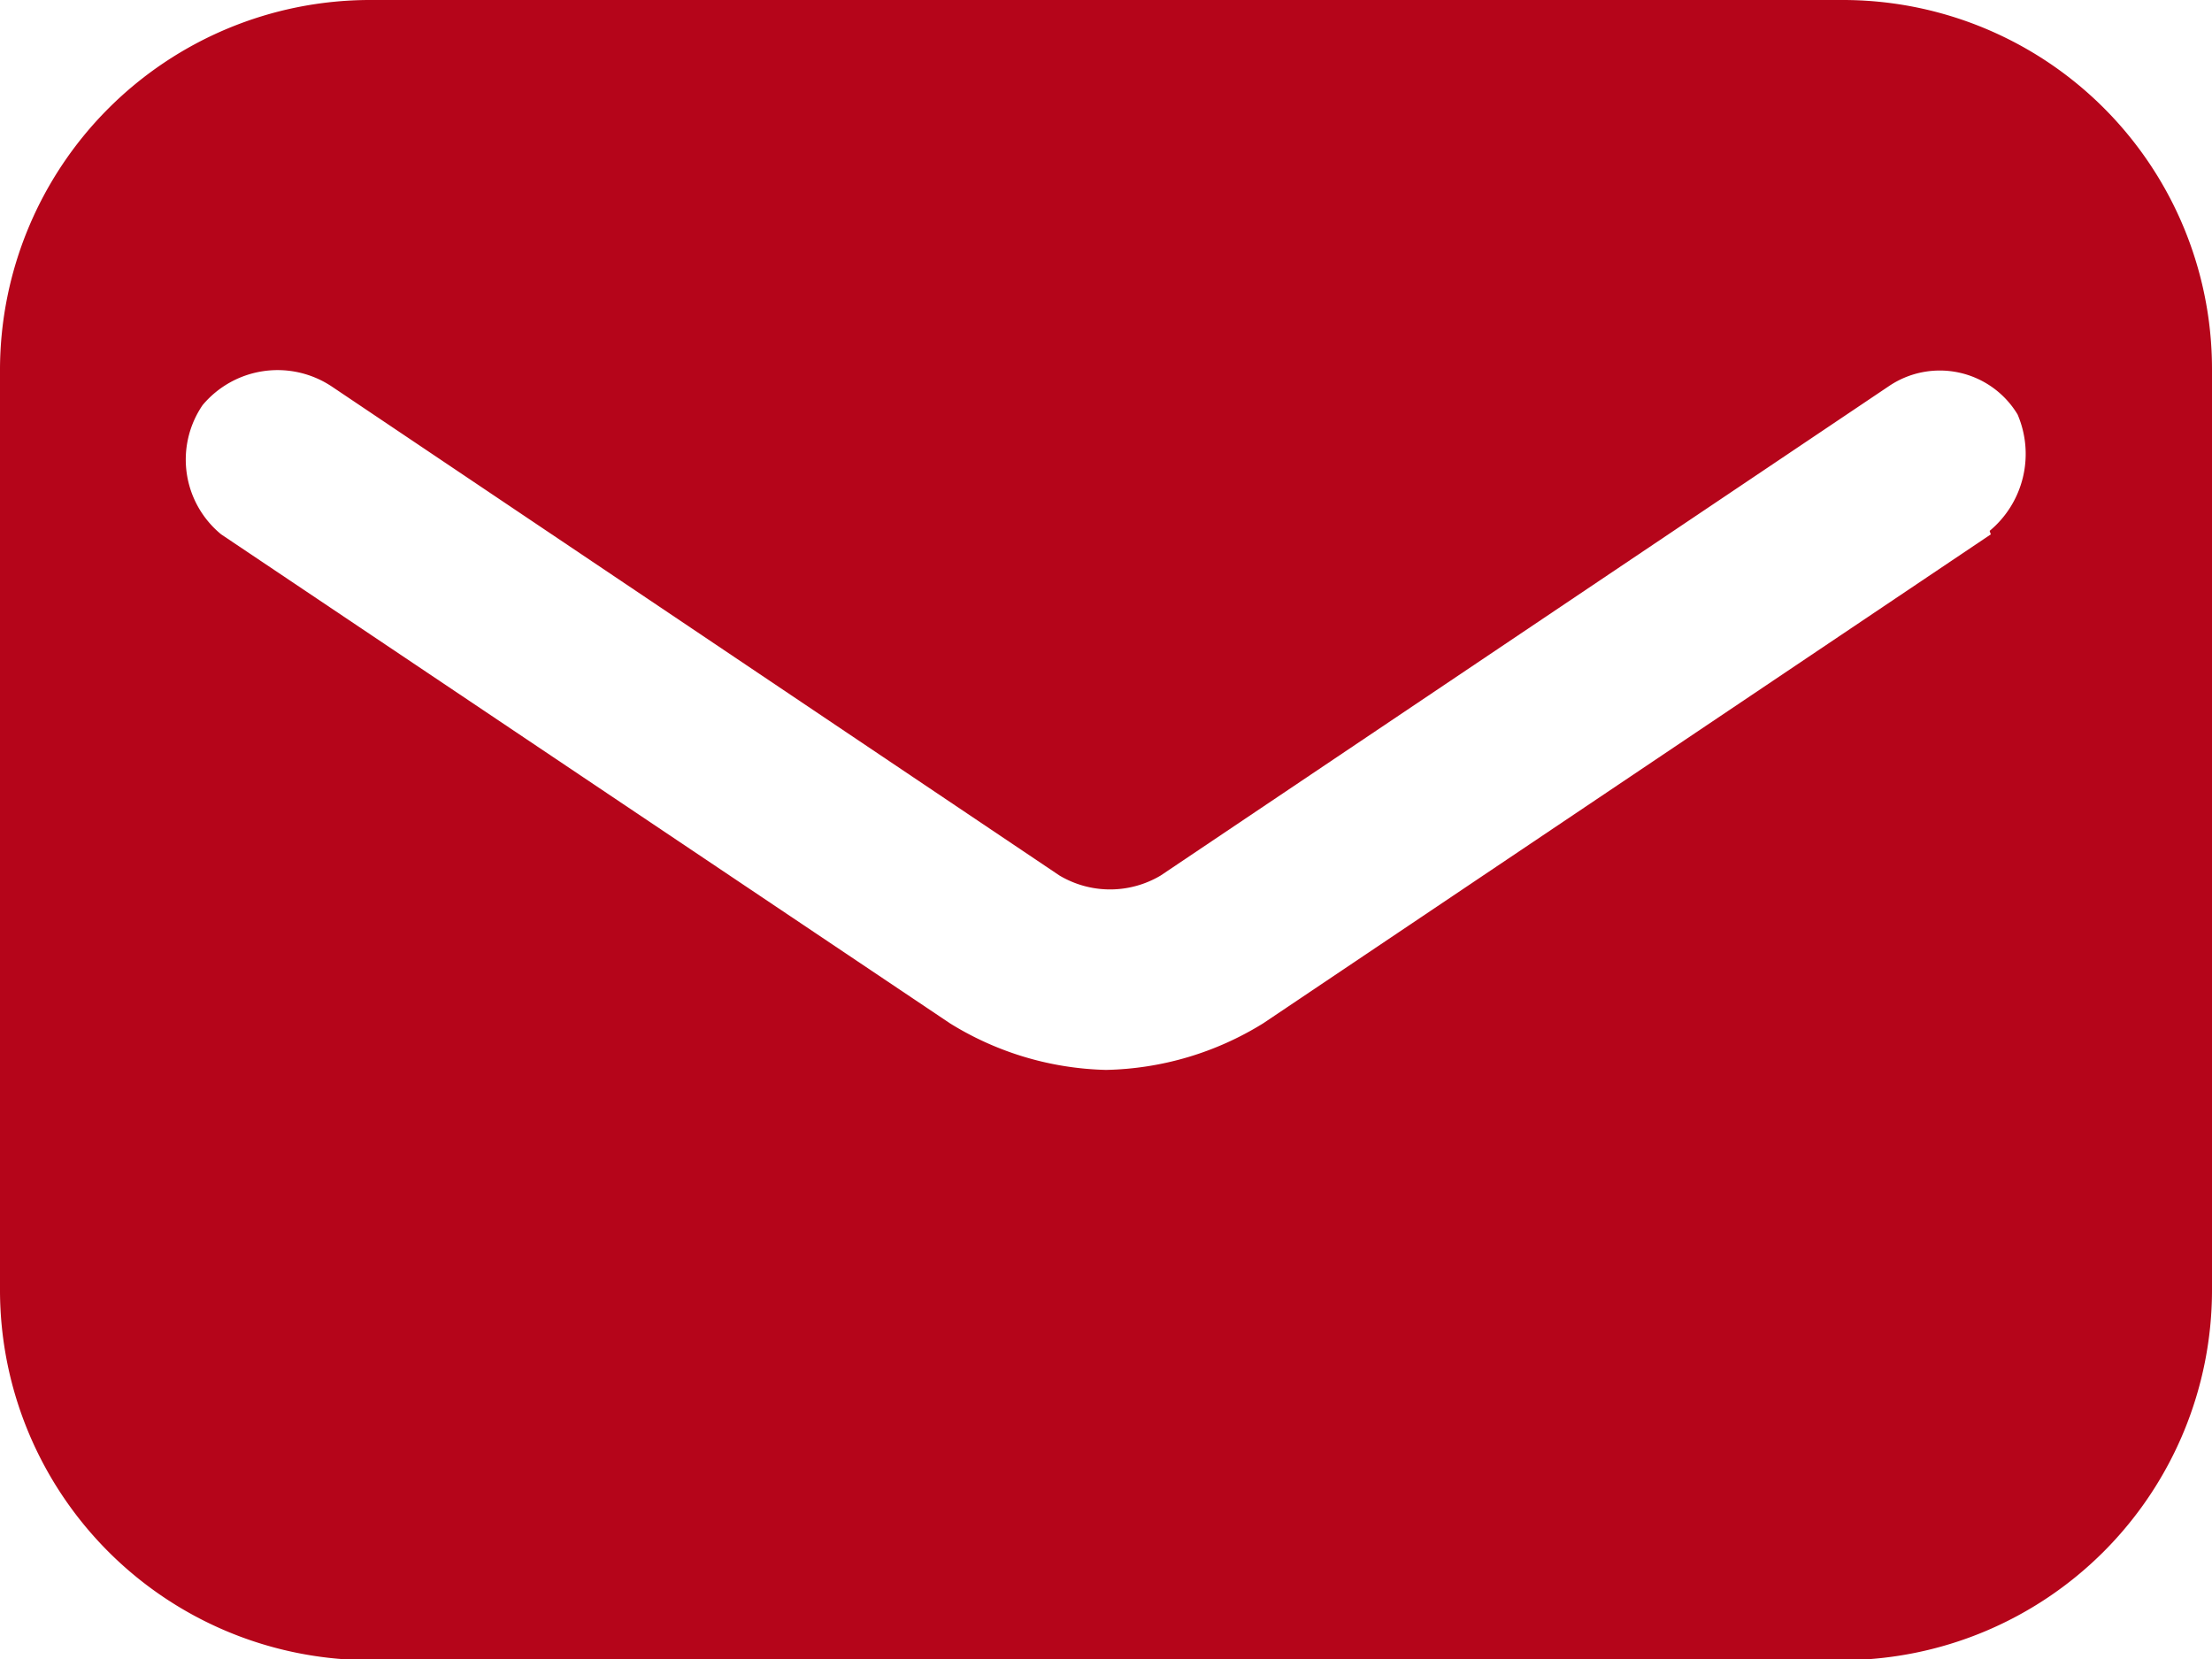
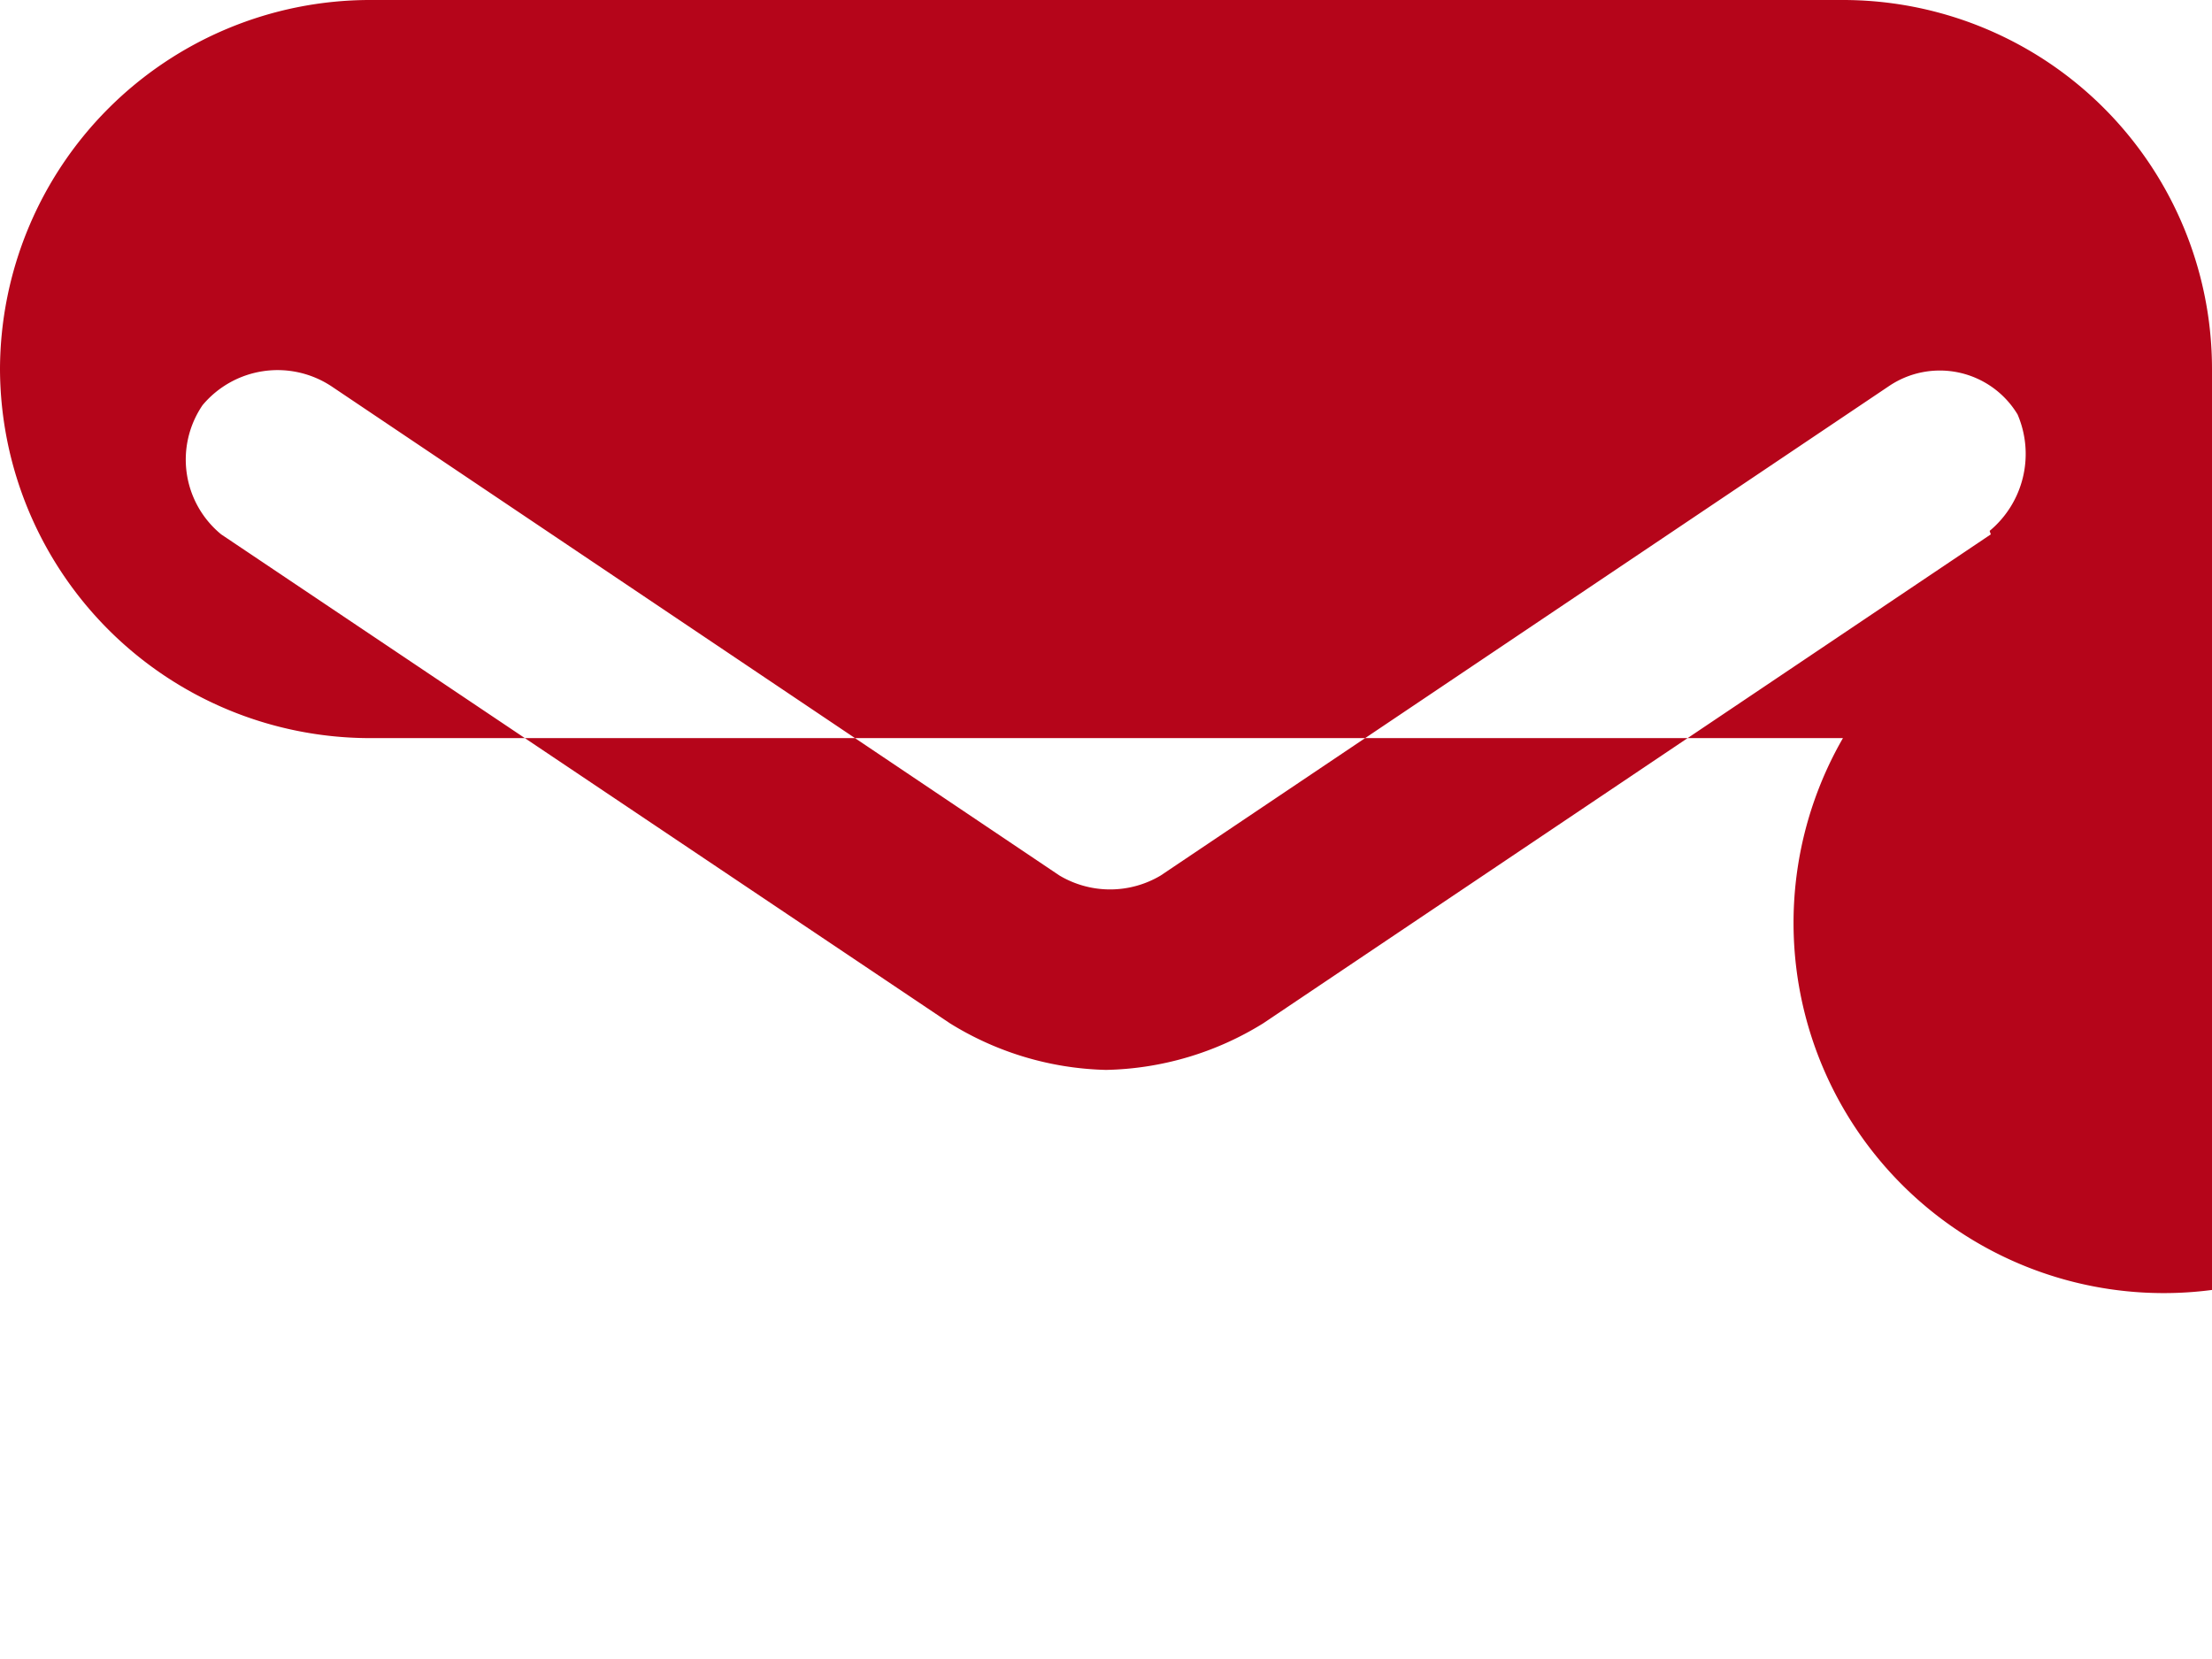
<svg xmlns="http://www.w3.org/2000/svg" id="Capa_1" data-name="Capa 1" viewBox="0 0 19 14.25">
  <defs>
    <style>.cls-1{fill:#b5051a;}</style>
  </defs>
  <title>base_email</title>
-   <path class="cls-1" d="M15.83,0H3.17A3.18,3.18,0,0,0,0,3.17v7.92a3.18,3.18,0,0,0,3.17,3.17H15.83A3.18,3.18,0,0,0,19,11.08V3.17A3.17,3.17,0,0,0,15.83,0M17.1,4.59l-6.25,4.2a2.66,2.66,0,0,1-1.35.4,2.66,2.66,0,0,1-1.34-.4L1.9,4.59a0.83,0.83,0,0,1-.16-1.11,0.84,0.84,0,0,1,1.11-.16L9.1,7.52a0.85,0.85,0,0,0,.87,0l6.25-4.2a0.78,0.78,0,0,1,1.11.24,0.86,0.86,0,0,1-.24,1" />
+   <path class="cls-1" d="M15.83,0H3.17A3.18,3.18,0,0,0,0,3.17a3.18,3.18,0,0,0,3.17,3.17H15.83A3.18,3.18,0,0,0,19,11.08V3.17A3.17,3.17,0,0,0,15.83,0M17.1,4.59l-6.25,4.2a2.66,2.66,0,0,1-1.35.4,2.66,2.66,0,0,1-1.34-.4L1.9,4.59a0.83,0.83,0,0,1-.16-1.11,0.84,0.84,0,0,1,1.11-.16L9.1,7.52a0.85,0.85,0,0,0,.87,0l6.25-4.2a0.78,0.78,0,0,1,1.11.24,0.86,0.86,0,0,1-.24,1" />
</svg>